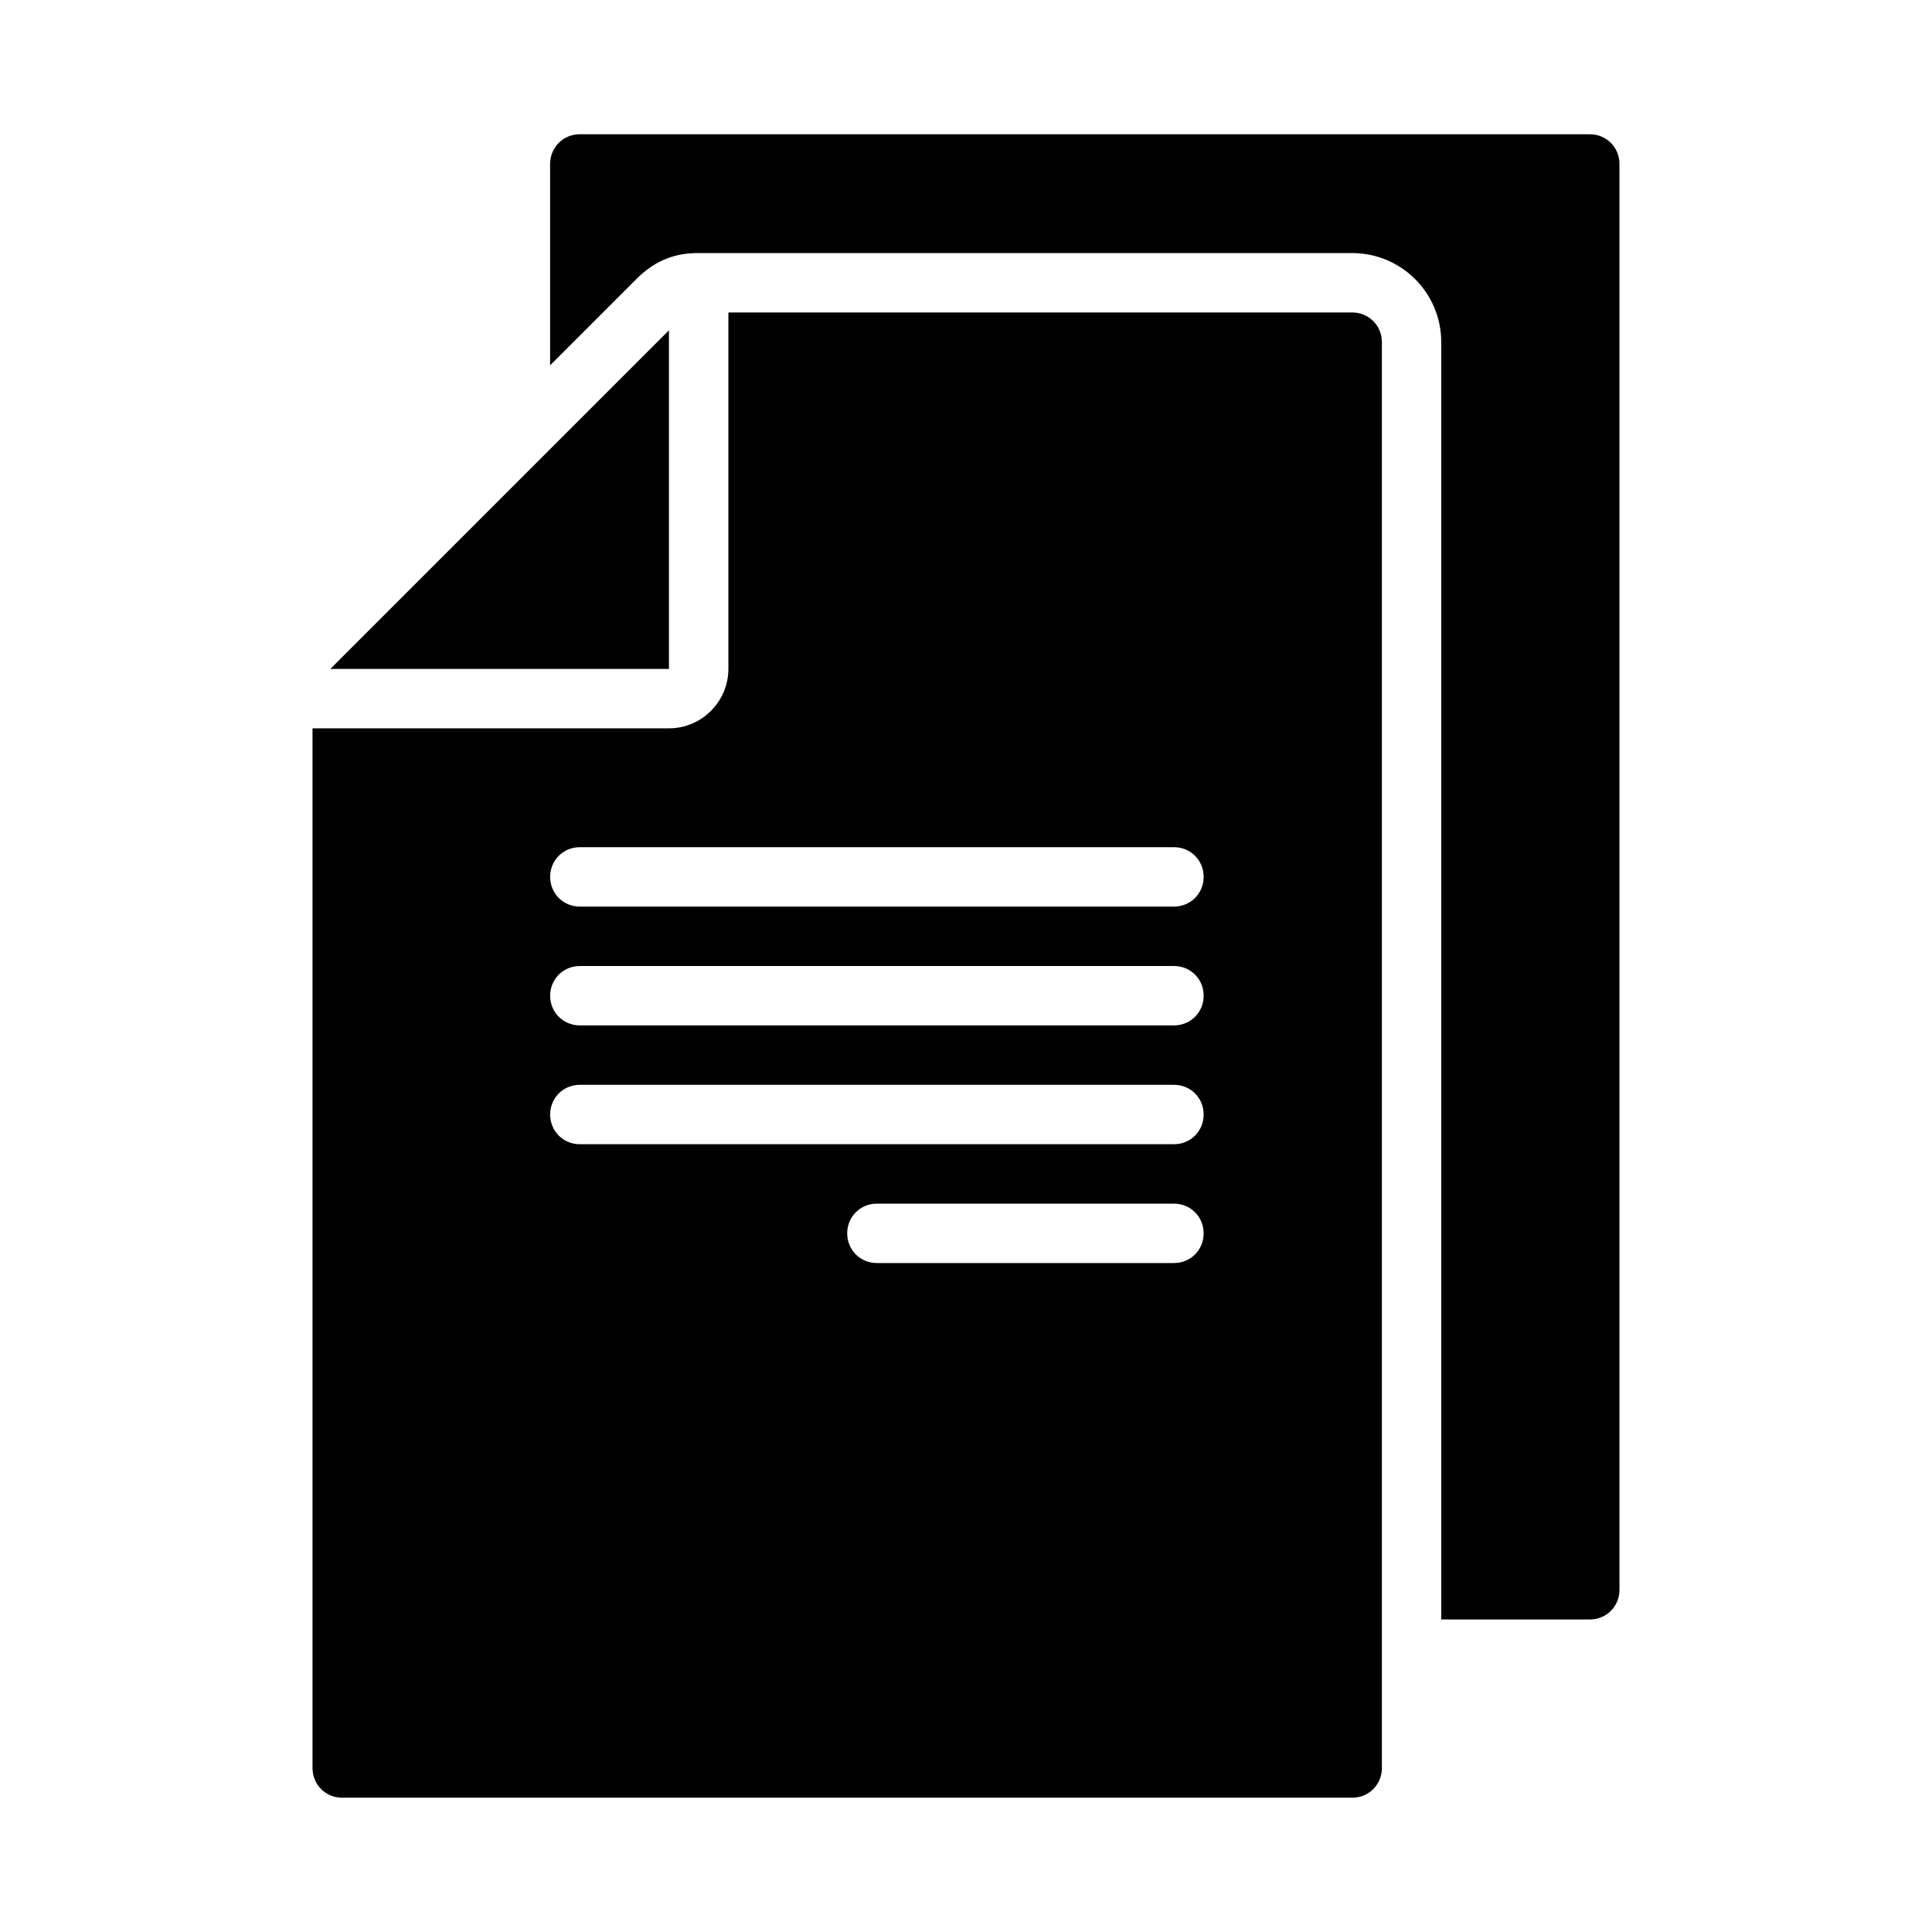
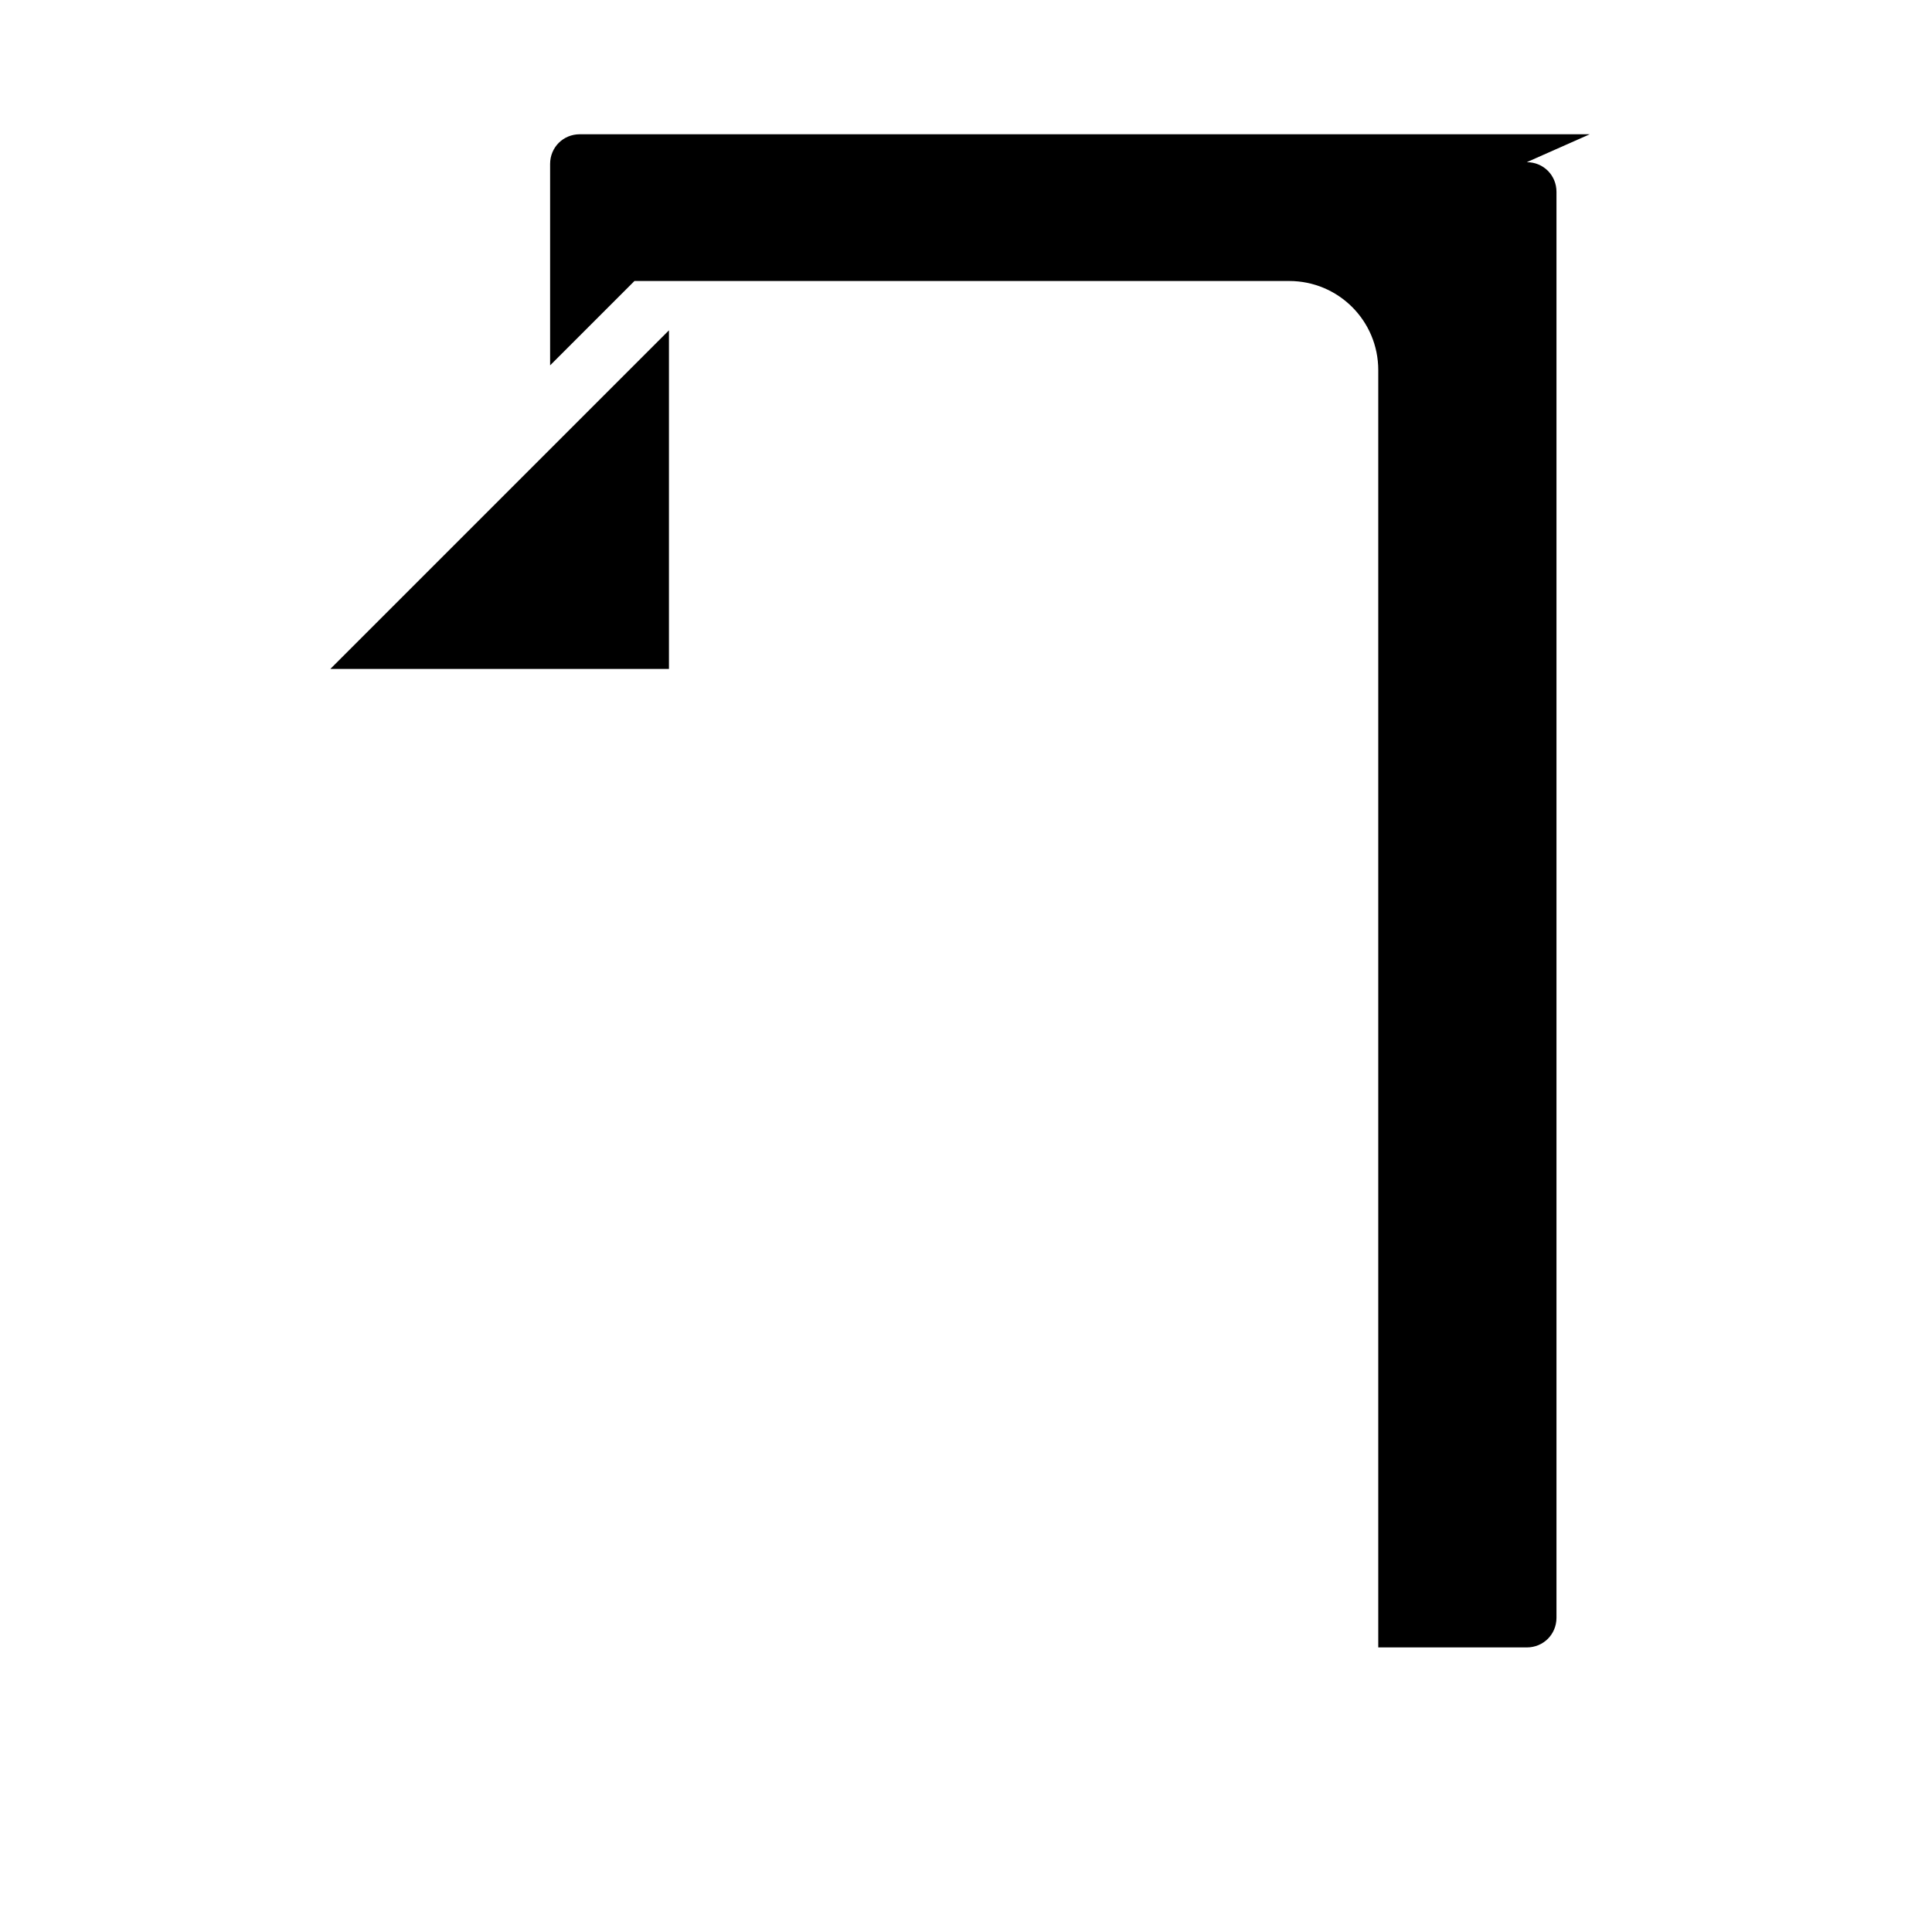
<svg xmlns="http://www.w3.org/2000/svg" fill="#000000" width="800px" height="800px" version="1.1" viewBox="144 144 512 512">
  <g>
-     <path d="m502.34 226.81h-165.31v94.465c0 8.66-7.086 15.742-15.742 15.742l-94.469 0.004v275.52c0 4.41 3.465 7.871 7.875 7.871h267.65c4.41 0 7.871-3.465 7.871-7.871v-377.86c0-4.41-3.465-7.875-7.871-7.875zm-47.234 251.91h-78.719c-4.41 0-7.871-3.465-7.871-7.871 0-4.41 3.465-7.871 7.871-7.871h78.719c4.41 0 7.871 3.465 7.871 7.871 0.004 4.406-3.461 7.871-7.871 7.871zm0-31.488h-157.44c-4.406 0-7.871-3.465-7.871-7.871 0-4.41 3.465-7.871 7.875-7.871h157.44c4.41 0 7.871 3.465 7.871 7.871s-3.465 7.871-7.875 7.871zm0-31.488h-157.44c-4.406 0-7.871-3.465-7.871-7.871 0-4.41 3.465-7.871 7.875-7.871h157.44c4.41 0 7.871 3.465 7.871 7.871s-3.465 7.871-7.875 7.871zm0-31.488h-157.44c-4.406 0-7.871-3.465-7.871-7.871 0-4.41 3.465-7.871 7.875-7.871h157.44c4.41 0 7.871 3.465 7.871 7.871s-3.465 7.871-7.875 7.871z" />
    <path d="m321.28 231.54-89.738 89.738h89.738z" />
-     <path d="m565.31 179.58h-267.65c-4.41 0-7.875 3.465-7.875 7.871v53.371l22.355-22.355c5.828-6.141 11.809-7.398 16.691-7.398h173.5c13.066 0 23.613 10.547 23.613 23.617v338.5h39.359c4.41 0 7.871-3.465 7.871-7.871v-377.86c0.004-4.41-3.461-7.875-7.867-7.875z" />
+     <path d="m565.31 179.58h-267.65c-4.41 0-7.875 3.465-7.875 7.871v53.371l22.355-22.355h173.5c13.066 0 23.613 10.547 23.613 23.617v338.5h39.359c4.41 0 7.871-3.465 7.871-7.871v-377.86c0.004-4.41-3.461-7.875-7.867-7.875z" />
  </g>
</svg>